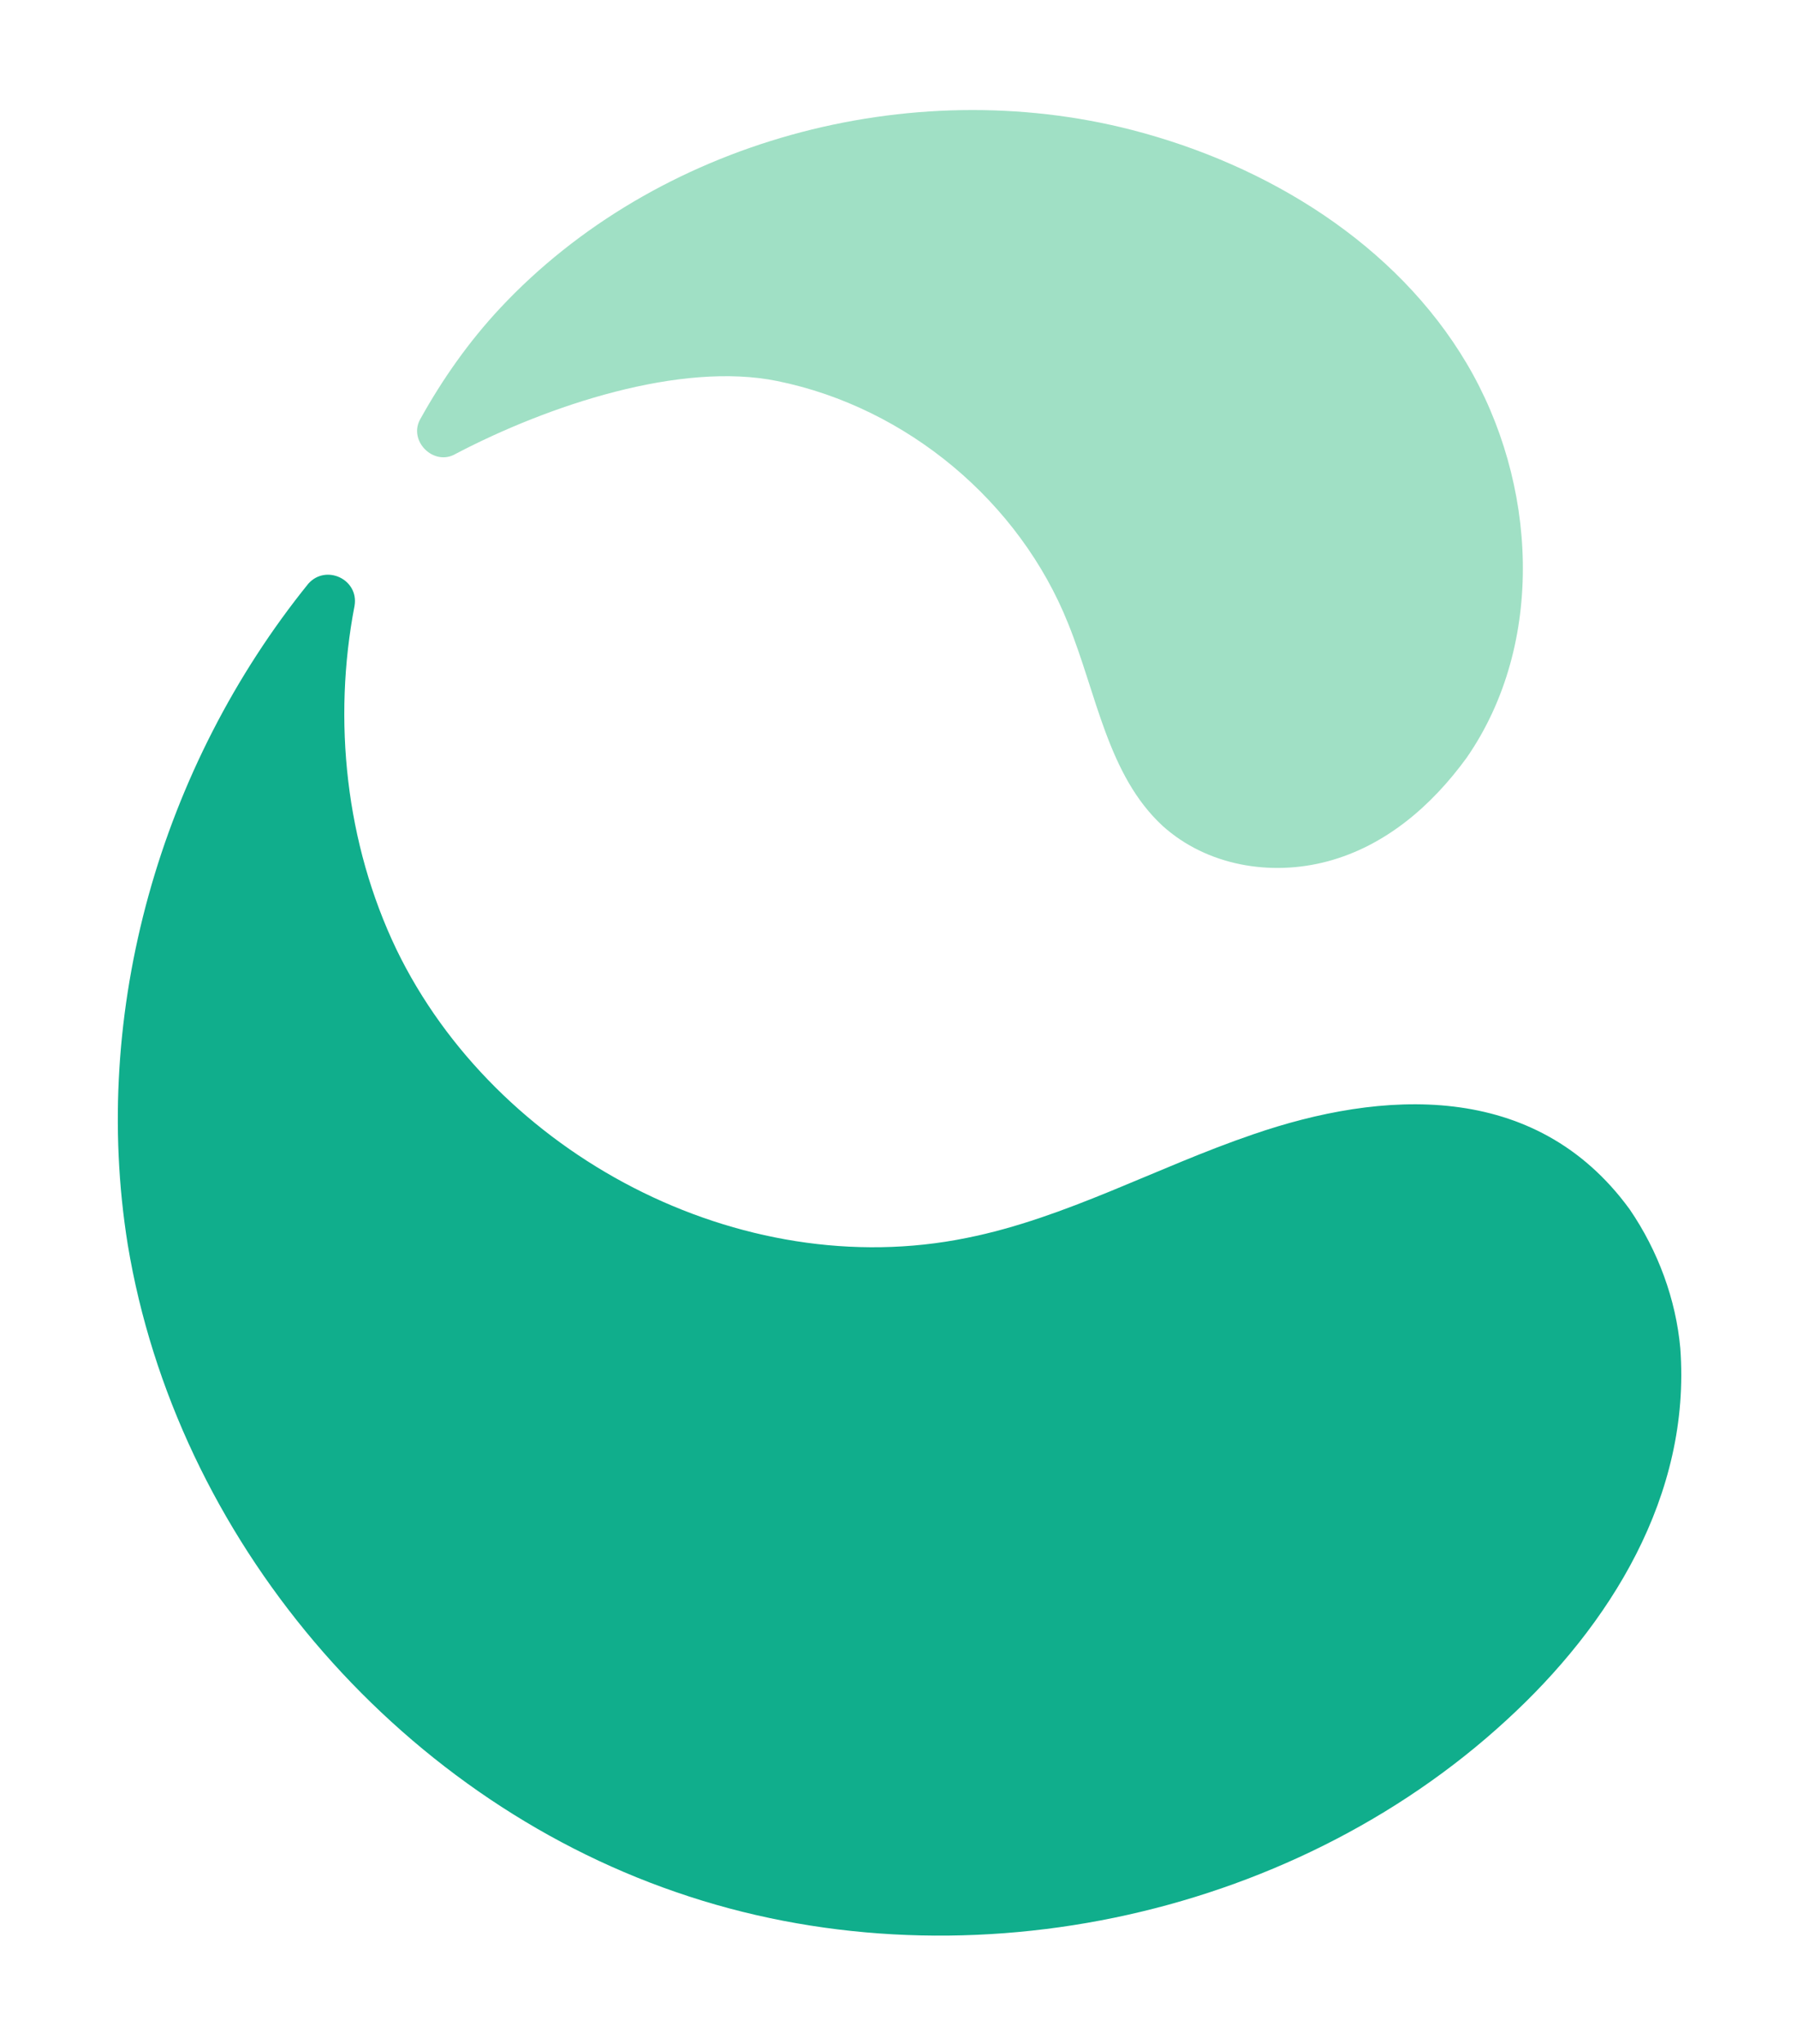
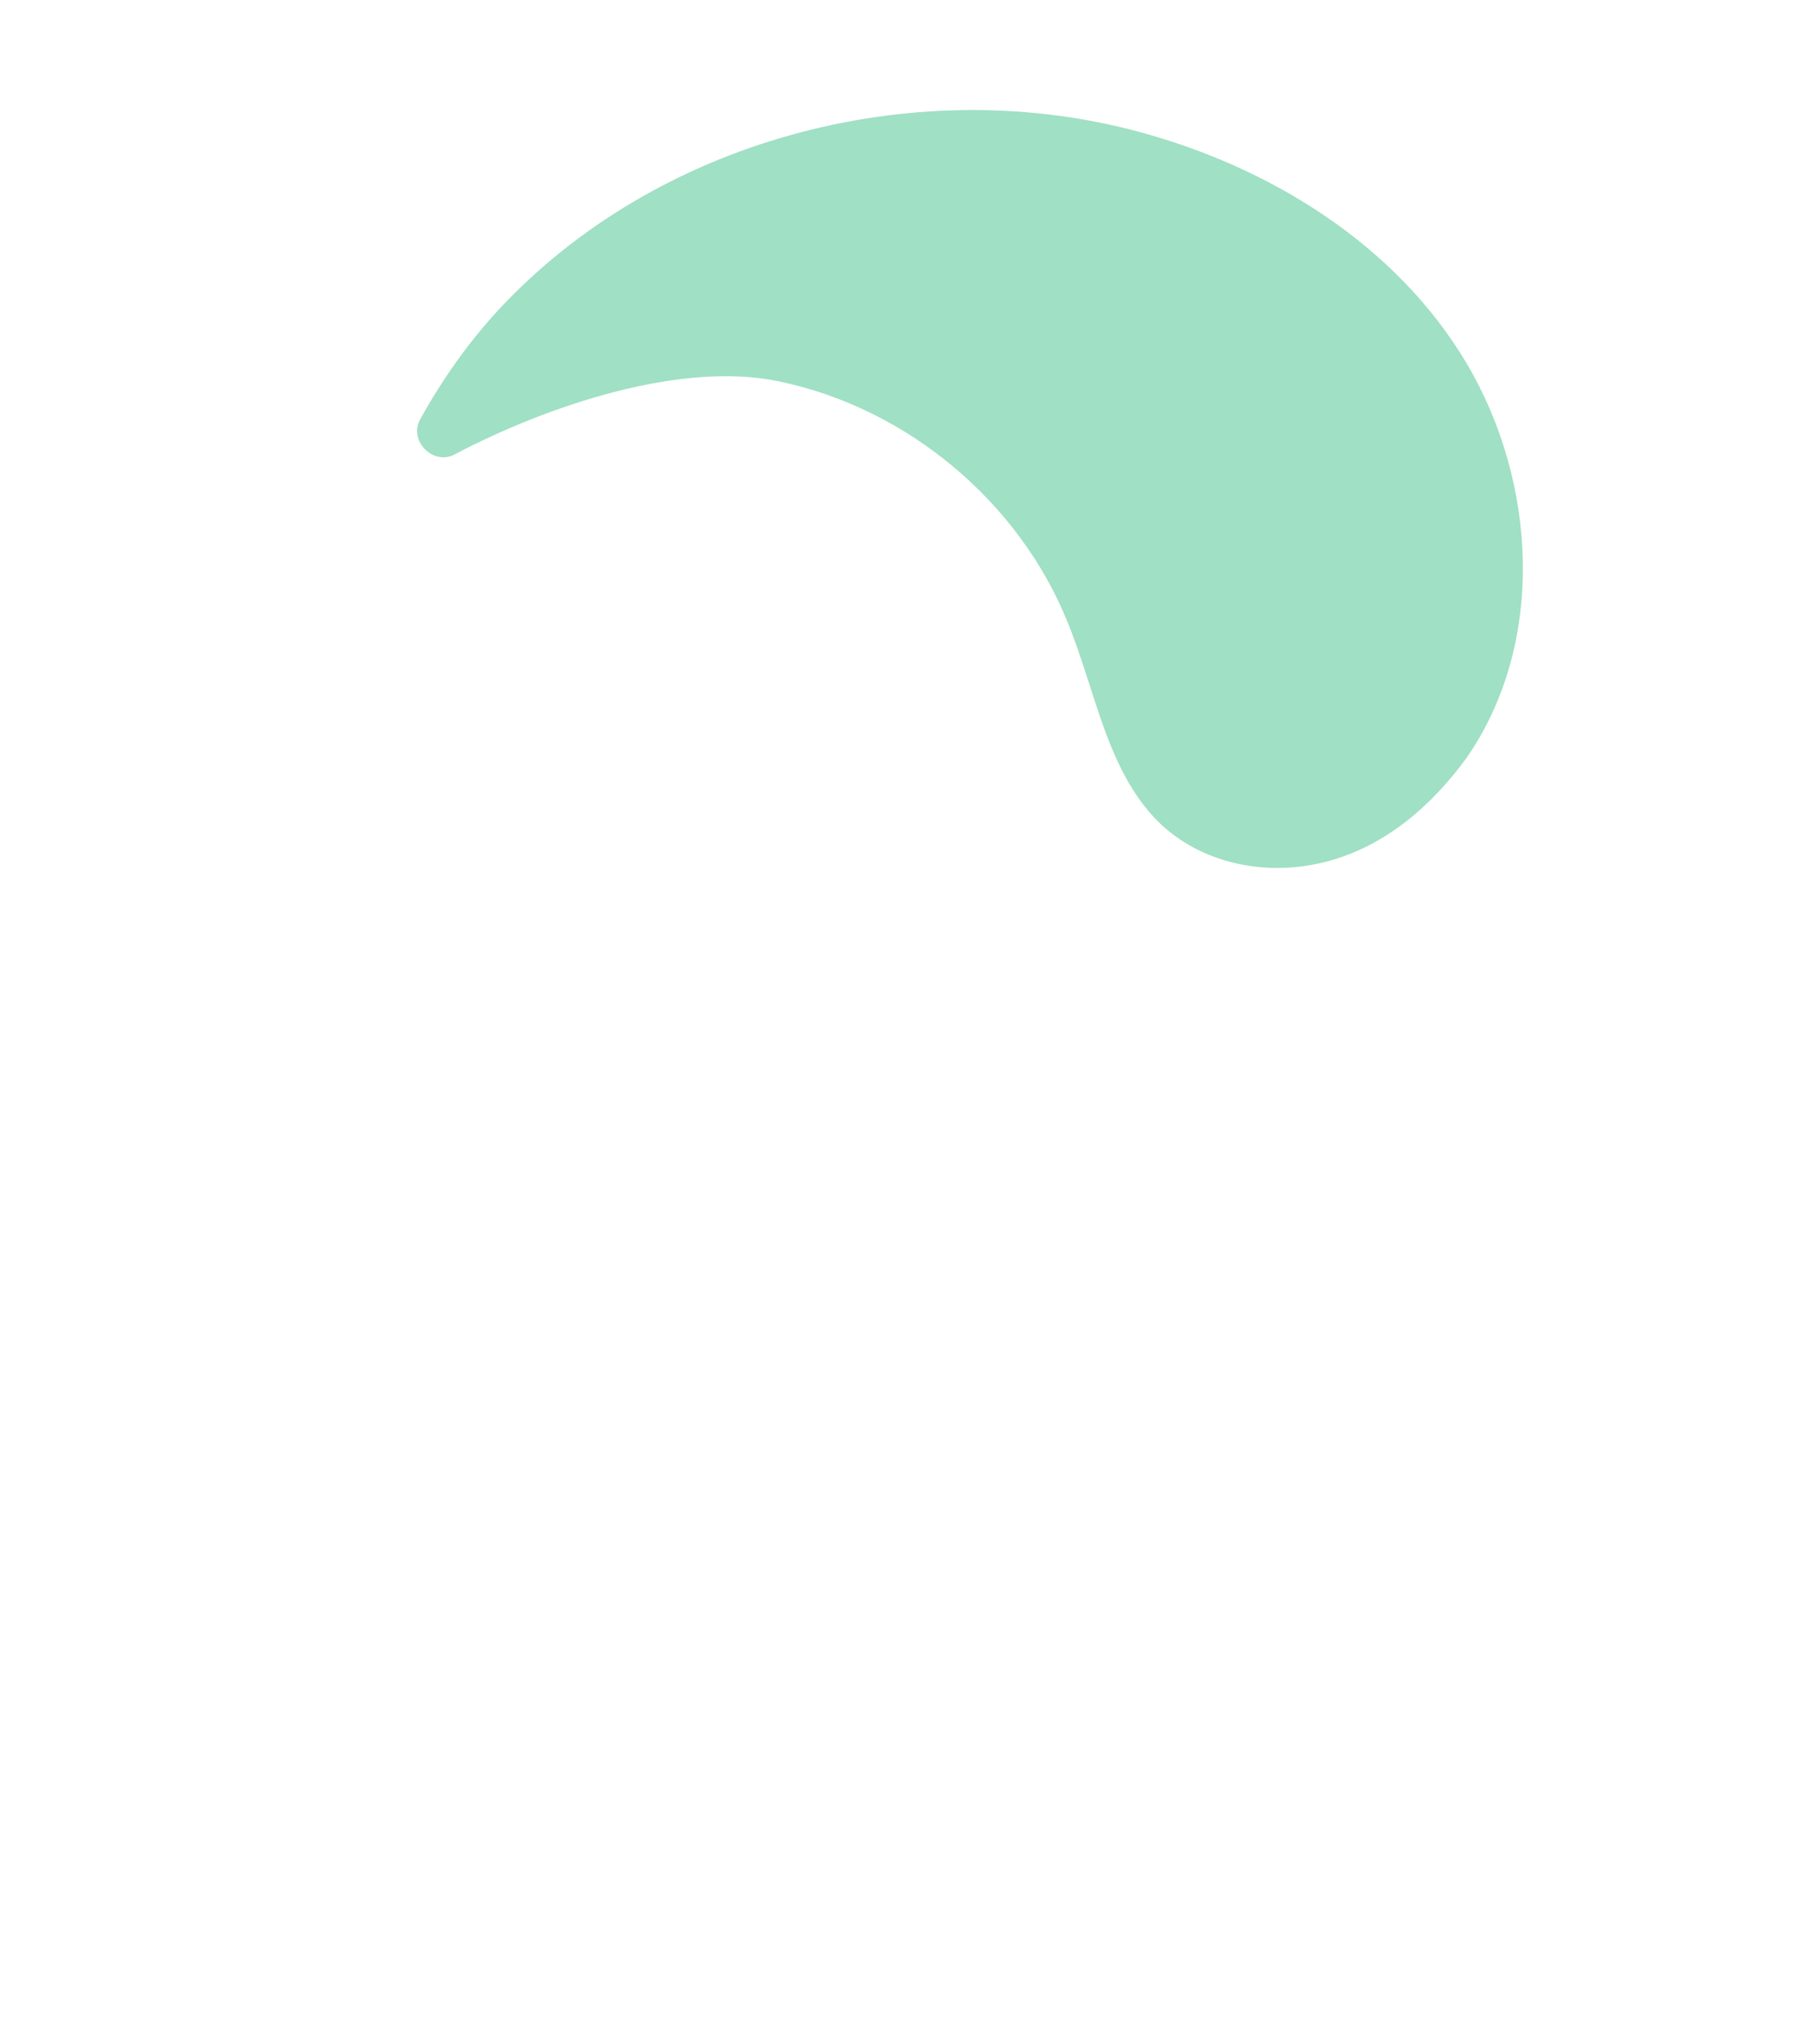
<svg xmlns="http://www.w3.org/2000/svg" version="1.1" id="Layer_1" x="0px" y="0px" viewBox="0 0 81.6 92.8" style="enable-background:new 0 0 81.6 92.8;" xml:space="preserve">
  <style type="text/css">
	.st0{fill:#A0E0C5;}
	.st1{fill:#10AE8C;}
</style>
  <g>
    <g>
      <path class="st0" d="M35.3,17.3c5.9,1.2,11,5.5,13.2,11c1.3,3.2,1.8,6.9,4.3,9.2c2,1.8,4.9,2.3,7.5,1.6c2.6-0.7,4.7-2.5,6.3-4.7    c3.6-5.2,3.2-12.5,0-17.9c-3.2-5.4-9-9-15.2-10.6C41.3,3.3,29.8,6.4,22.7,14c-1.4,1.5-2.6,3.2-3.6,5c-0.6,1,0.6,2.2,1.6,1.6    C24.9,18.4,30.9,16.4,35.3,17.3" />
-       <path class="st1" d="M74,54.9c-4.3-5.9-11.3-5.4-17.1-3.4c-4.4,1.5-8.5,3.8-13,4.7C33.6,58.3,22.5,52.4,18,43.1    c-2.3-4.8-2.9-10.4-1.9-15.6c0.2-1.2-1.3-1.9-2.1-1c-6.7,8.3-9.9,19.4-8.2,30C8,69.8,17.9,81.5,30.7,85.9    c12.7,4.4,27.8,1.3,37.7-7.8c4.7-4.3,8.4-10.2,7.9-16.9C76.1,59,75.3,56.8,74,54.9" />
    </g>
  </g>
</svg>